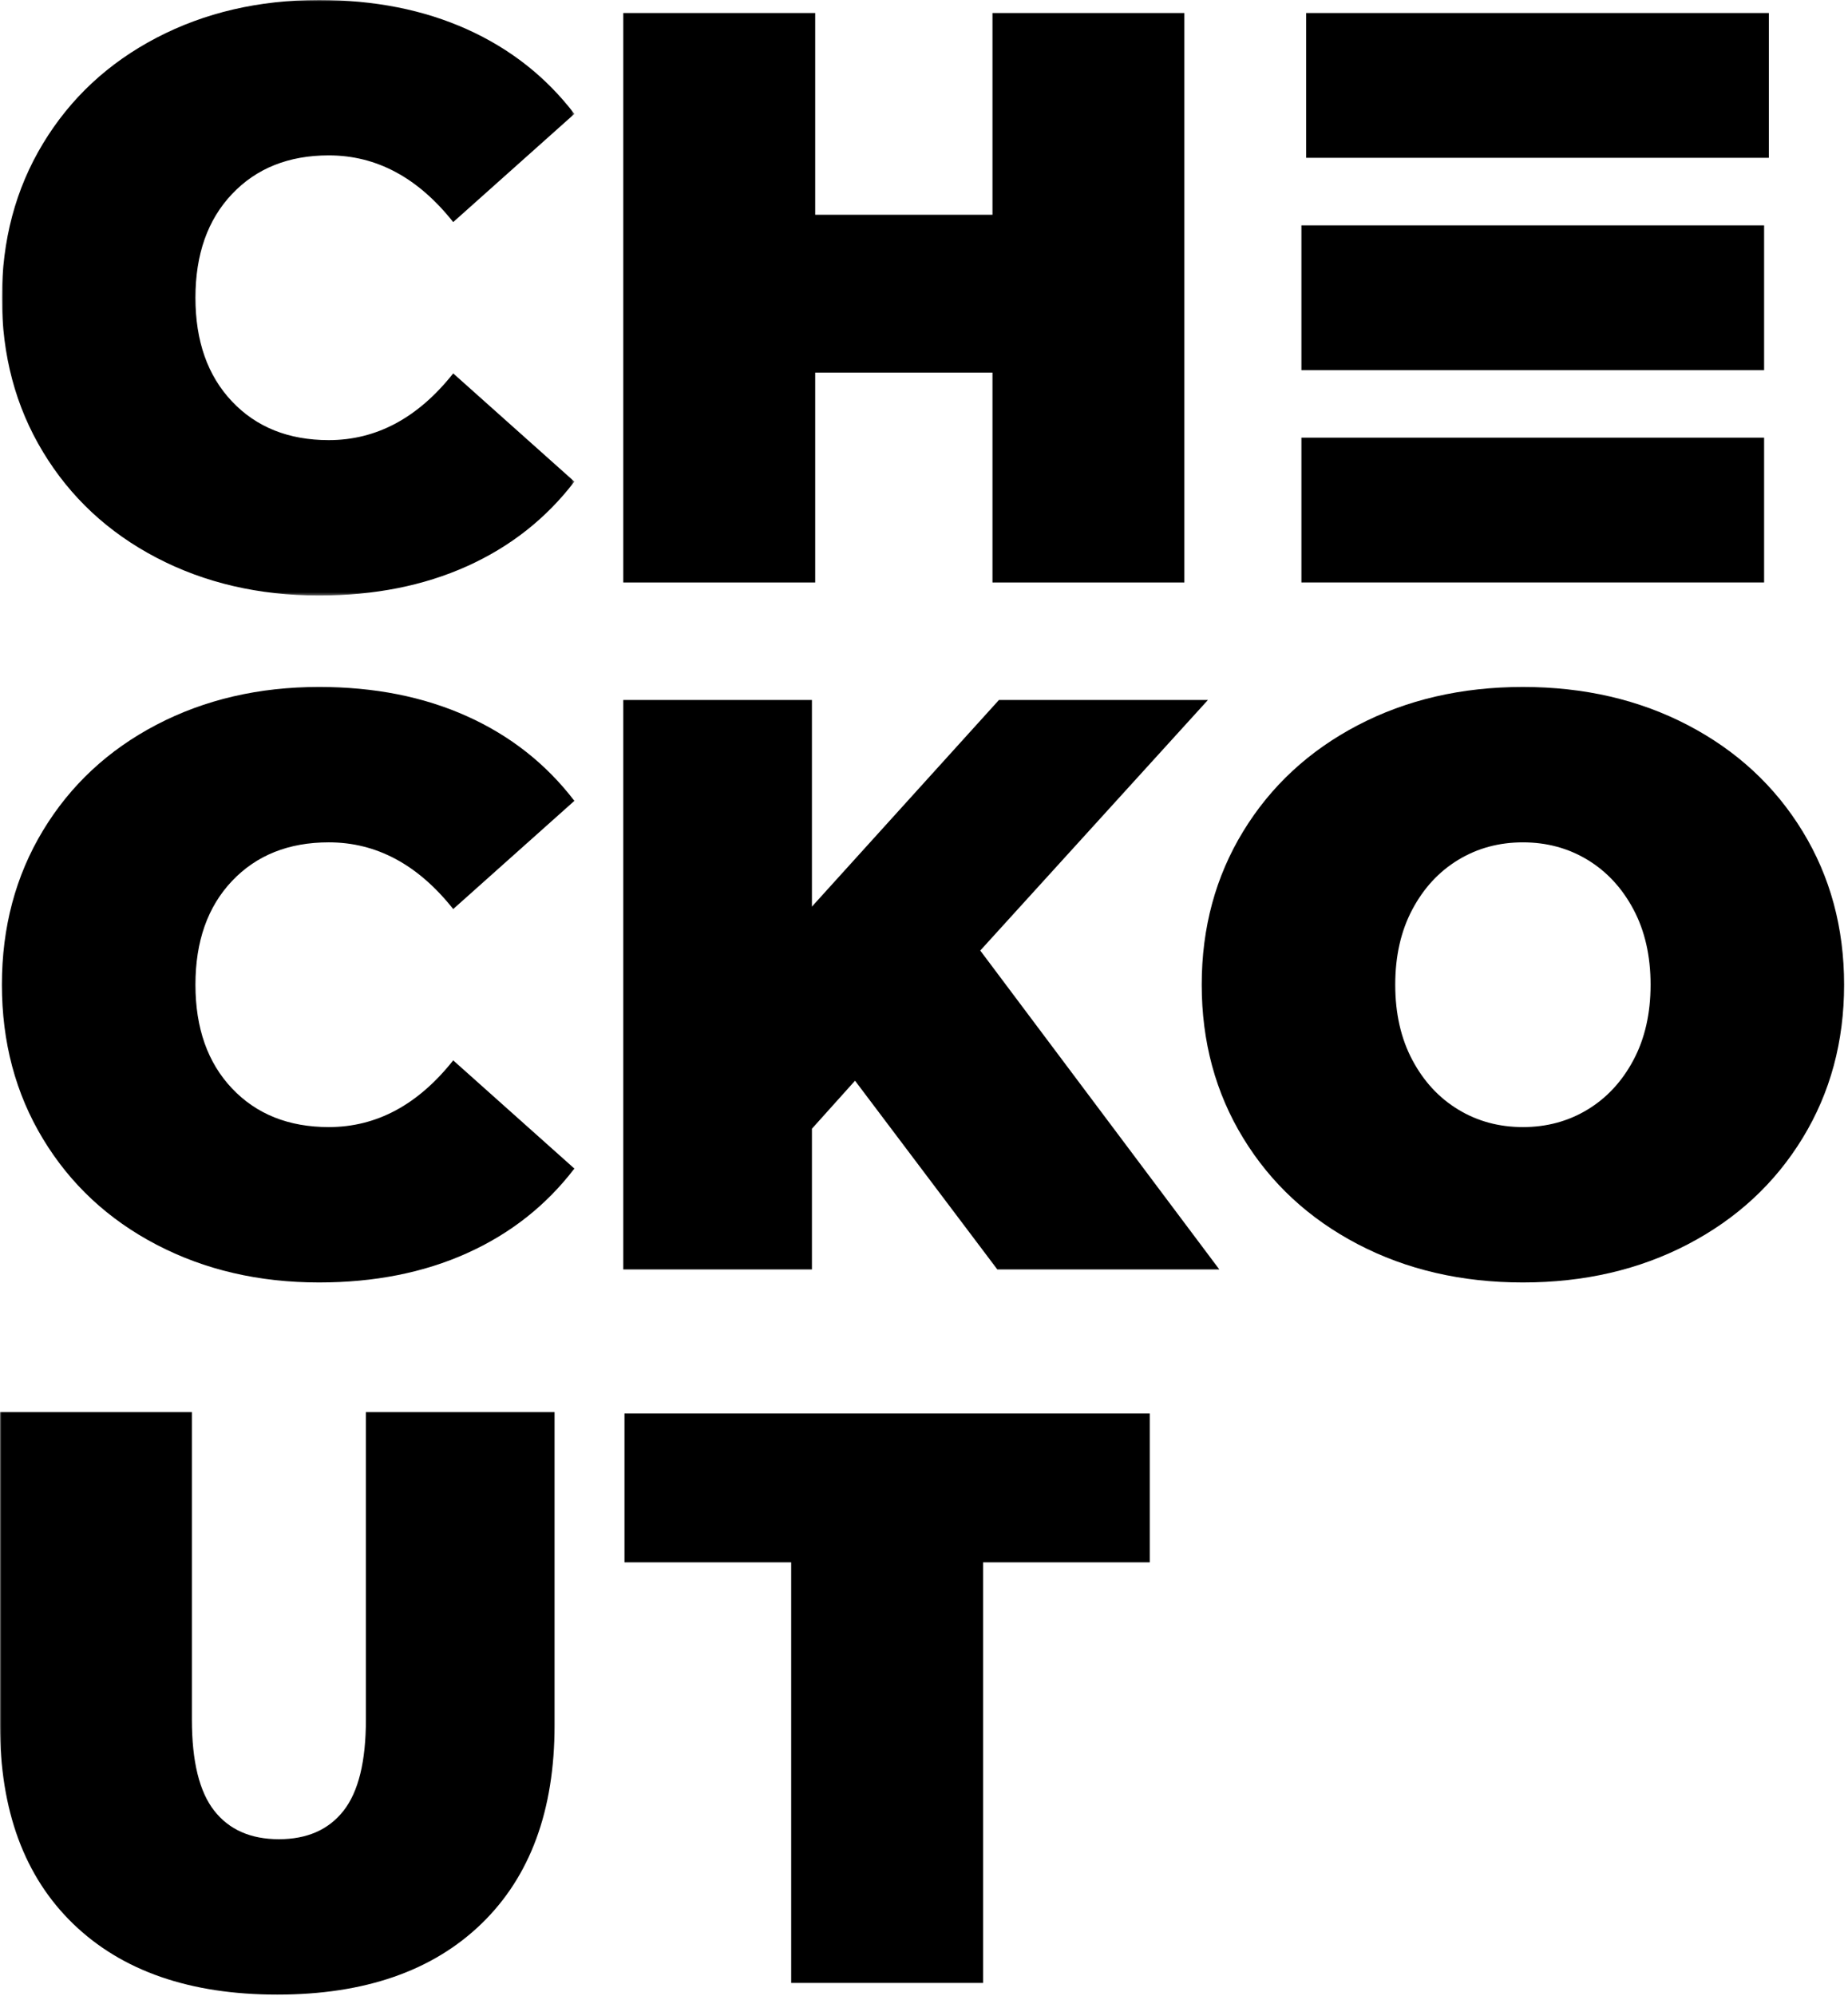
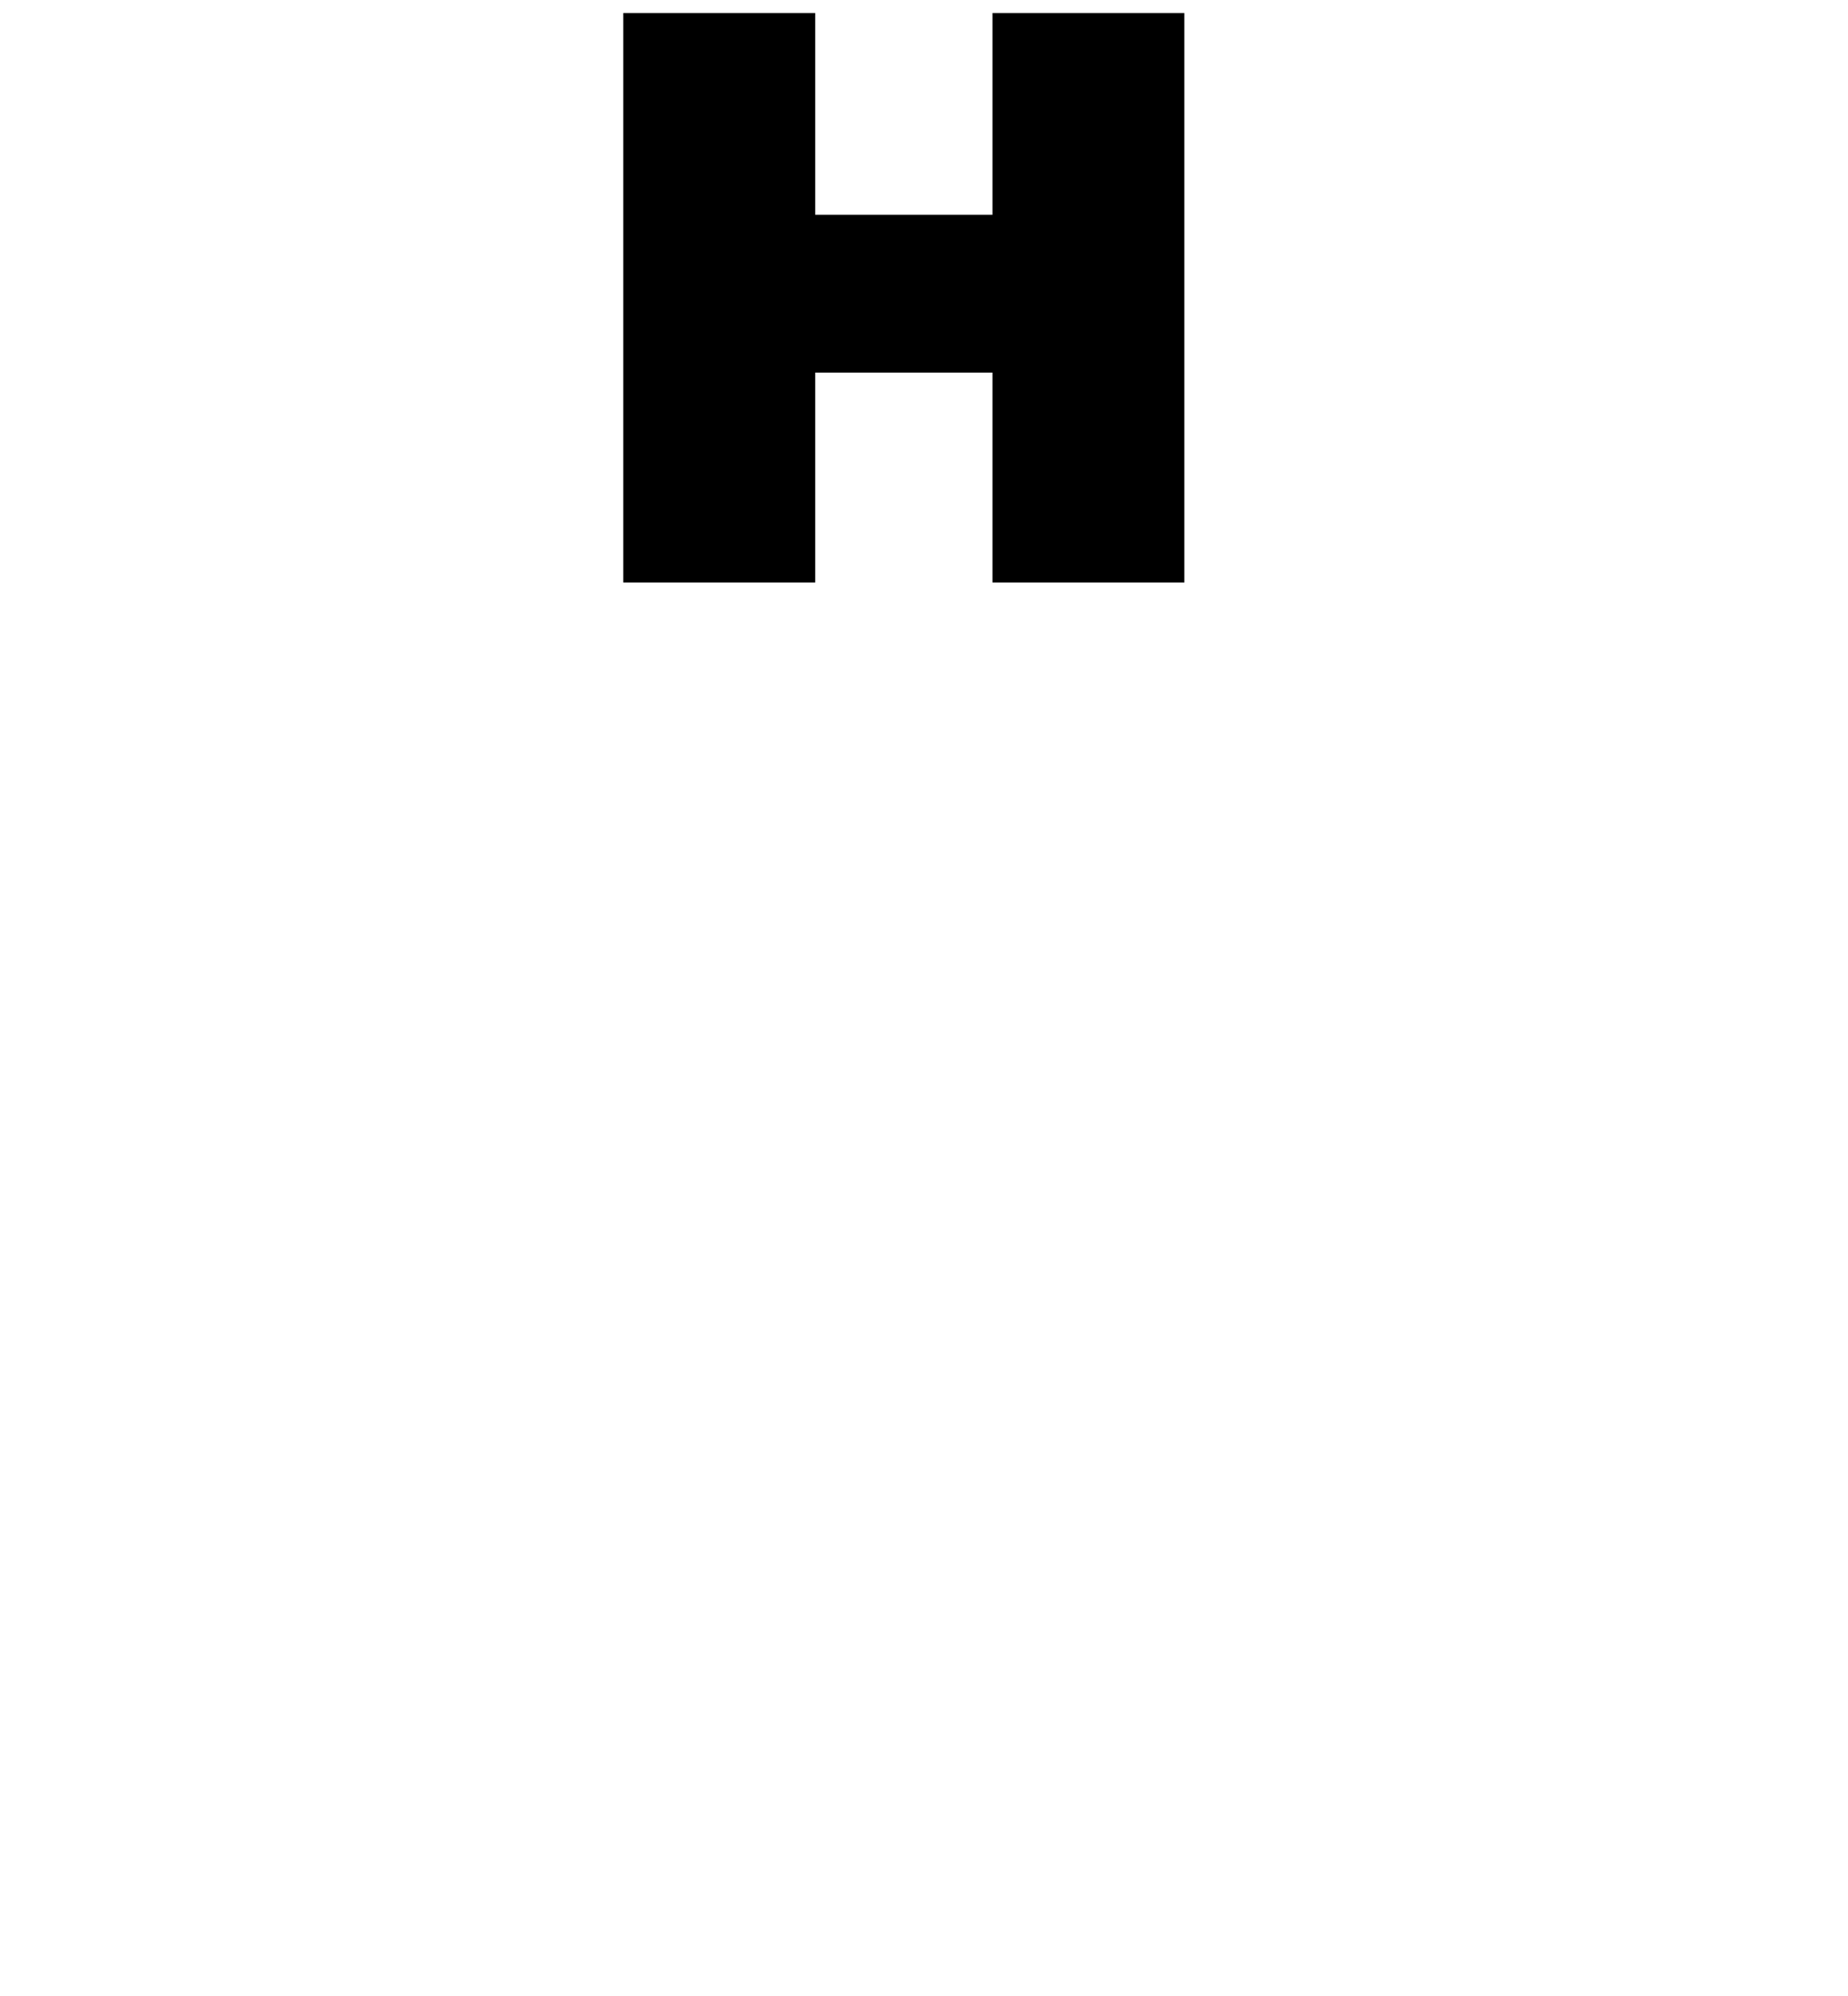
<svg xmlns="http://www.w3.org/2000/svg" xmlns:xlink="http://www.w3.org/1999/xlink" width="654" height="706">
  <defs>
    <path id="a" d="M0 0h202.589v210.65H0z" />
    <path id="c" d="M0 721.111h835.305V0H0z" />
  </defs>
  <g fill="none" fill-rule="evenodd">
    <g transform="translate(.677)">
      <mask id="b" fill="#fff">
        <use xlink:href="#a" />
      </mask>
-       <path d="M54.677 197.267c-17.081-8.92-30.461-21.389-40.147-37.409C4.839 143.841 0 125.662 0 105.325c0-20.333 4.839-38.512 14.53-54.532 9.686-16.017 23.066-28.489 40.147-37.412C71.749 4.461 90.934 0 112.226 0c19.571 0 37.025 3.454 52.376 10.361 15.347 6.907 28.006 16.884 37.987 29.93l-42.878 38.272c-12.471-15.729-27.15-23.598-44.029-23.598-14.201 0-25.613 4.56-34.246 13.67-8.633 9.113-12.949 21.344-12.949 36.691 0 15.351 4.316 27.58 12.949 36.69 8.633 9.115 20.045 13.67 34.246 13.67 16.879 0 31.558-7.866 44.029-23.599l42.878 38.275c-9.981 13.048-22.64 23.022-37.987 29.93-15.351 6.904-32.805 10.358-52.376 10.358-21.292 0-40.477-4.459-57.549-13.382" fill="#000" mask="url(#b)" />
    </g>
    <path fill="#000" d="M419.14 4.606v201.439H351.23v-74.246h-62.735v74.246h-67.916V4.605h67.916v71.366h62.735V4.606z" />
    <mask id="d" fill="#fff">
      <use xlink:href="#c" />
    </mask>
-     <path fill="#000" mask="url(#d)" d="M462.249 55.827h163.742V4.606H462.249zM460.566 130.936h163.742V79.715H460.566zM460.566 206.044h163.742v-51.221H460.566zM55.35 440.273c-17.077-8.92-30.456-21.389-40.143-37.409C5.52 386.847.673 368.668.673 348.331c0-20.333 4.847-38.51 14.534-54.532 9.687-16.017 23.066-28.489 40.143-37.412 17.072-8.92 36.261-13.382 57.558-13.382 19.566 0 37.021 3.454 52.372 10.361 15.346 6.907 28.01 16.884 37.987 29.93l-42.879 38.272c-12.475-15.729-27.15-23.598-44.029-23.598-14.2 0-25.608 4.56-34.246 13.67-8.632 9.113-12.949 21.344-12.949 36.691 0 15.351 4.317 27.58 12.949 36.69 8.638 9.115 20.046 13.67 34.246 13.67 16.879 0 31.554-7.866 44.029-23.599l42.879 38.275c-9.977 13.048-22.641 23.022-37.987 29.93-15.351 6.904-32.806 10.358-52.372 10.358-21.297 0-40.486-4.459-57.558-13.382M302.594 382.286l-15.254 16.98v49.784h-66.762V247.611h66.76v73.093l66.188-73.094h73.958l-80.576 88.634 84.607 112.806H352.95z" />
-     <path d="M561.827 392.503c6.806-4.123 12.233-9.972 16.26-17.553 4.027-7.577 6.047-16.449 6.046-26.619 0-10.167-2.019-19.037-6.046-26.618-4.027-7.577-9.454-13.428-16.26-17.556-6.81-4.123-14.438-6.187-22.877-6.187-8.444 0-16.072 2.064-22.878 6.187-6.81 4.128-12.229 9.98-16.255 17.556-4.03 7.581-6.047 16.451-6.047 26.618 0 10.17 2.016 19.042 6.047 26.62 4.026 7.58 9.445 13.43 16.255 17.552 6.806 4.128 14.434 6.187 22.878 6.187 8.44 0 16.067-2.059 22.877-6.187m-81.296 47.628c-17.265-9.015-30.79-21.534-40.573-37.555-9.783-16.016-14.675-34.1-14.675-54.245 0-20.144 4.892-38.224 14.675-54.244 9.783-16.017 23.308-28.536 40.573-37.555 17.266-9.015 36.736-13.526 58.42-13.526 21.677 0 41.151 4.511 58.417 13.526 17.266 9.02 30.79 21.538 40.573 37.555 9.788 16.02 14.68 34.1 14.68 54.244s-4.892 38.23-14.68 54.245c-9.783 16.021-23.307 28.54-40.573 37.554-17.265 9.015-36.74 13.525-58.418 13.525-21.683 0-41.153-4.51-58.419-13.524M25.898 680.527C8.632 663.837 0 640.432 0 610.31V499.519h67.911v108.778c0 14.775 2.635 25.516 7.913 32.23 5.274 6.718 12.901 10.071 22.877 10.071 9.977 0 17.6-3.353 22.878-10.071 5.278-6.714 7.912-17.455 7.912-32.231V499.519h66.766V610.31c0 30.122-8.632 53.527-25.902 70.217-17.266 16.69-41.342 25.036-72.229 25.036-30.89 0-54.962-8.346-72.228-25.036M279.994 552.662H221V500h185.9v52.662h-58.99v148.777h-67.916z" fill="#000" mask="url(#d)" />
  </g>
</svg>